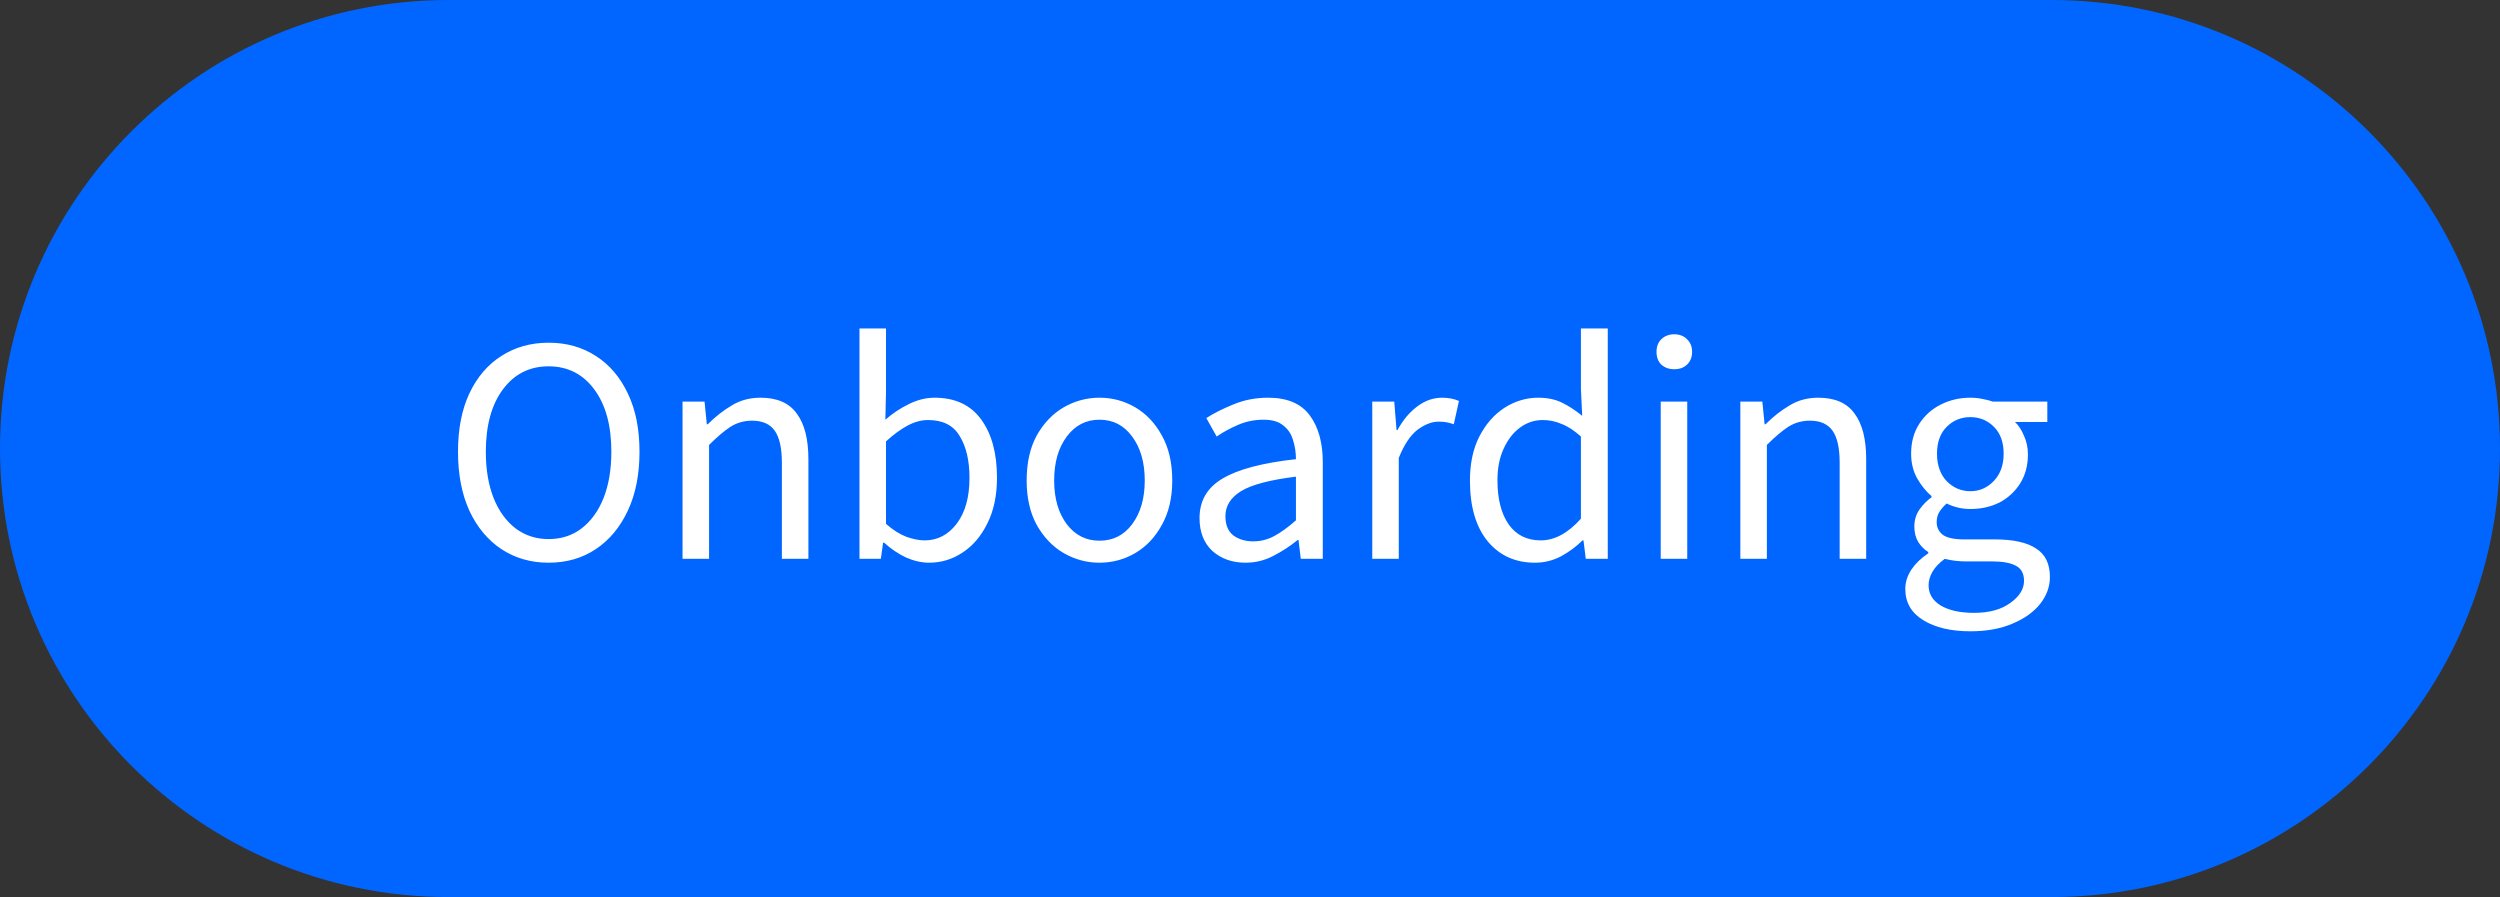
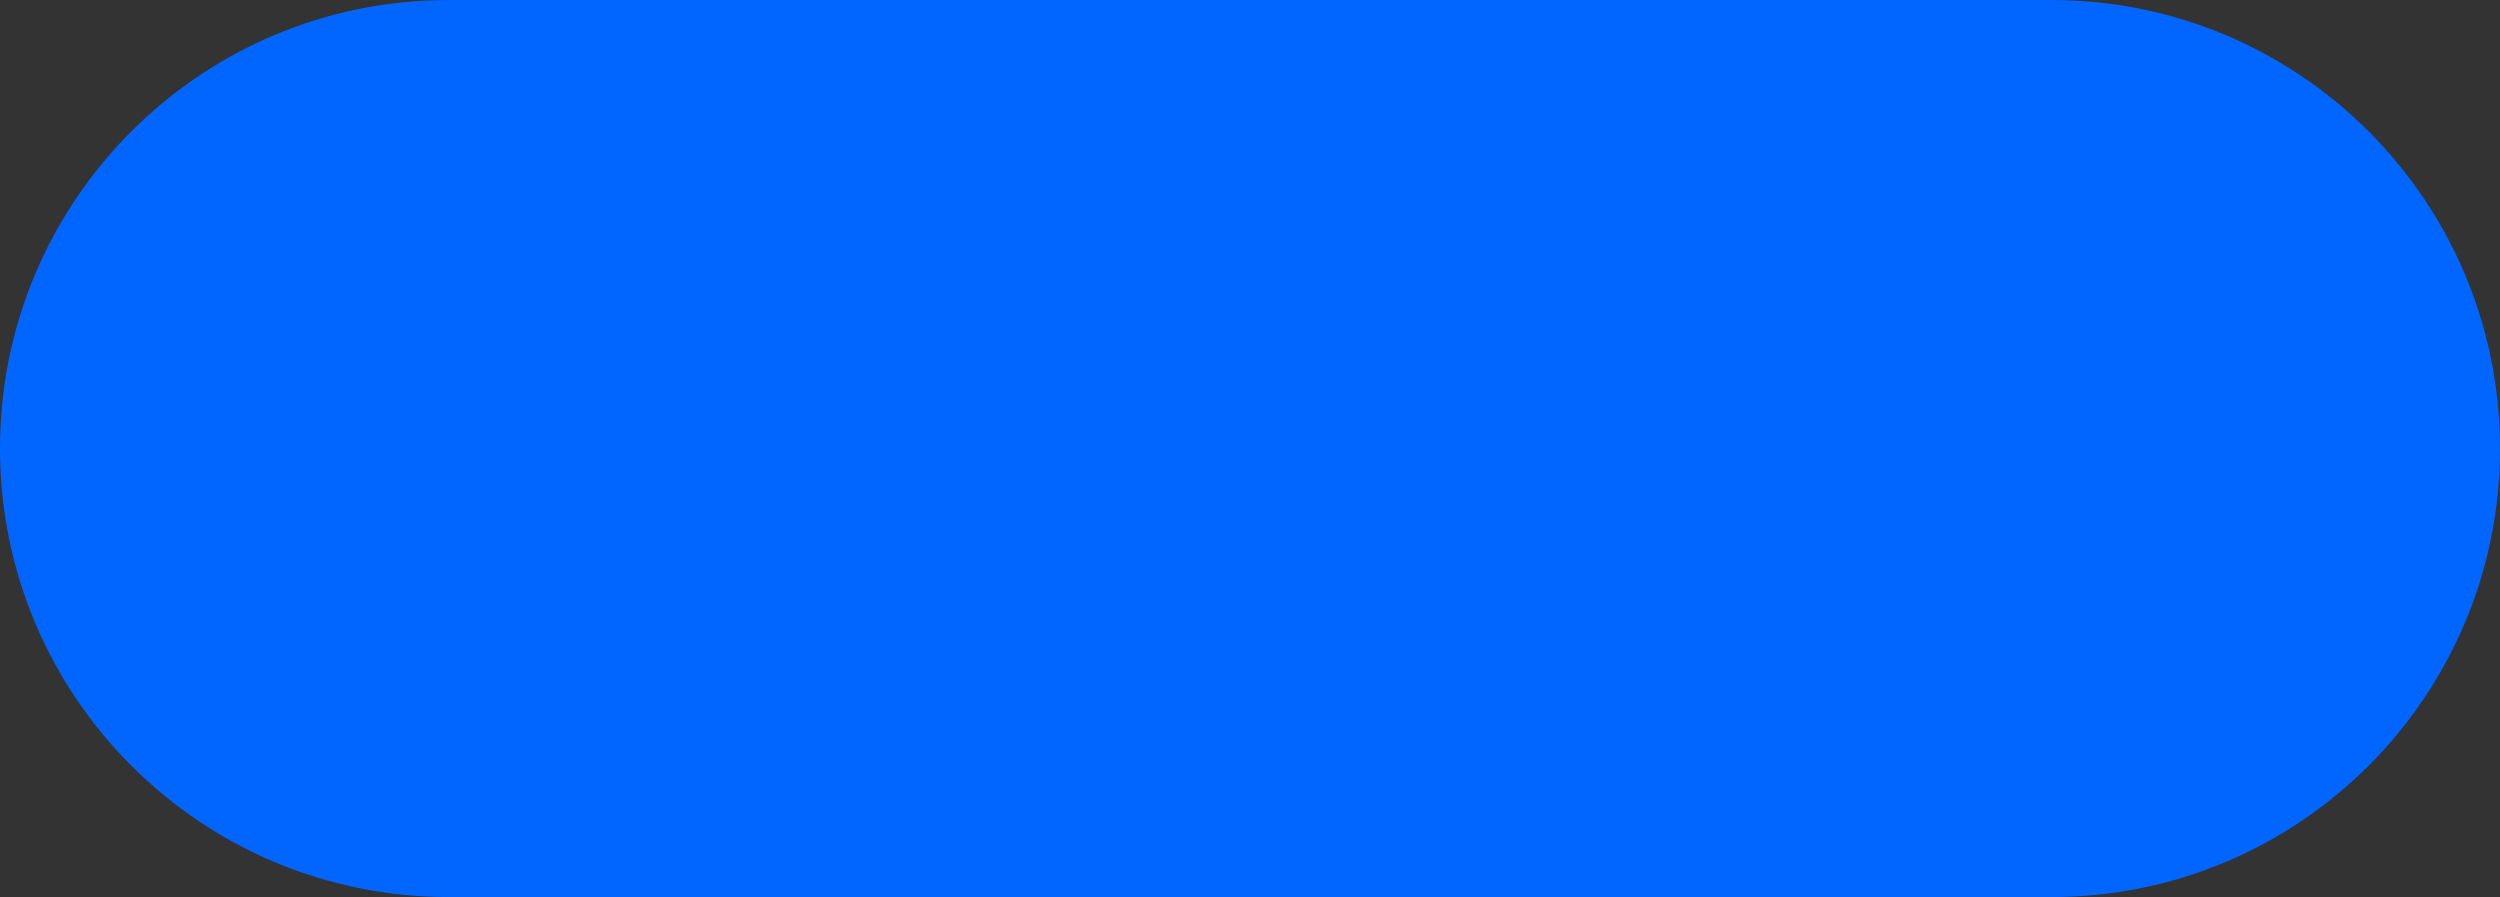
<svg xmlns="http://www.w3.org/2000/svg" width="170" height="61" viewBox="0 0 170 61" fill="none">
  <rect x="0" y="0" width="170" height="61" fill="#333333" stroke="none" />
-   <path d="M30.5 61C13.655 61 0 47.345 0 30.5C0 13.655 13.655 0 30.5 0L139.5 0C156.345 0 170 13.655 170 30.5C170 47.345 156.345 61 139.5 61L30.5 61Z" fill="#0166FF" />
-   <path d="M37.304 38.264C36.101 38.264 35.031 37.956 34.092 37.34C33.168 36.724 32.442 35.851 31.914 34.722C31.401 33.593 31.144 32.258 31.144 30.718C31.144 29.178 31.401 27.858 31.914 26.758C32.442 25.643 33.168 24.793 34.092 24.206C35.031 23.605 36.101 23.304 37.304 23.304C38.521 23.304 39.592 23.605 40.516 24.206C41.44 24.793 42.166 25.643 42.694 26.758C43.222 27.858 43.486 29.178 43.486 30.718C43.486 32.258 43.222 33.593 42.694 34.722C42.166 35.851 41.44 36.724 40.516 37.34C39.592 37.956 38.521 38.264 37.304 38.264ZM37.304 36.658C38.169 36.658 38.917 36.416 39.548 35.932C40.193 35.433 40.692 34.744 41.044 33.864C41.396 32.969 41.572 31.921 41.572 30.718C41.572 28.929 41.183 27.513 40.406 26.472C39.629 25.431 38.595 24.91 37.304 24.91C36.013 24.91 34.979 25.431 34.202 26.472C33.425 27.513 33.036 28.929 33.036 30.718C33.036 31.921 33.212 32.969 33.564 33.864C33.916 34.744 34.415 35.433 35.06 35.932C35.705 36.416 36.453 36.658 37.304 36.658ZM46.413 38V27.308H47.909L48.063 28.848H48.129C48.643 28.335 49.185 27.909 49.757 27.572C50.329 27.22 50.982 27.044 51.715 27.044C52.845 27.044 53.666 27.403 54.179 28.122C54.707 28.826 54.971 29.86 54.971 31.224V38H53.167V31.466C53.167 30.469 53.006 29.743 52.683 29.288C52.361 28.833 51.847 28.606 51.143 28.606C50.601 28.606 50.109 28.745 49.669 29.024C49.244 29.303 48.76 29.713 48.217 30.256V38H46.413ZM63.175 38.264C62.676 38.264 62.155 38.147 61.613 37.912C61.085 37.663 60.586 37.325 60.117 36.9H60.051L59.897 38H58.445V22.336H60.249V26.604L60.205 28.54C60.689 28.115 61.217 27.763 61.789 27.484C62.375 27.191 62.962 27.044 63.549 27.044C64.942 27.044 65.998 27.535 66.717 28.518C67.435 29.501 67.795 30.821 67.795 32.478C67.795 33.695 67.575 34.737 67.135 35.602C66.709 36.467 66.145 37.127 65.441 37.582C64.751 38.037 63.996 38.264 63.175 38.264ZM62.867 36.746C63.747 36.746 64.473 36.372 65.045 35.624C65.631 34.861 65.925 33.82 65.925 32.5C65.925 31.327 65.705 30.381 65.265 29.662C64.839 28.929 64.121 28.562 63.109 28.562C62.654 28.562 62.192 28.687 61.723 28.936C61.253 29.185 60.762 29.545 60.249 30.014V35.624C60.718 36.035 61.18 36.328 61.635 36.504C62.104 36.665 62.515 36.746 62.867 36.746ZM74.763 38.264C73.897 38.264 73.083 38.044 72.321 37.604C71.573 37.164 70.964 36.526 70.495 35.69C70.04 34.854 69.813 33.849 69.813 32.676C69.813 31.473 70.04 30.454 70.495 29.618C70.964 28.782 71.573 28.144 72.321 27.704C73.083 27.264 73.897 27.044 74.763 27.044C75.643 27.044 76.457 27.264 77.205 27.704C77.953 28.144 78.554 28.782 79.009 29.618C79.478 30.454 79.713 31.473 79.713 32.676C79.713 33.849 79.478 34.854 79.009 35.69C78.554 36.526 77.953 37.164 77.205 37.604C76.457 38.044 75.643 38.264 74.763 38.264ZM74.763 36.768C75.687 36.768 76.427 36.394 76.985 35.646C77.557 34.883 77.843 33.893 77.843 32.676C77.843 31.444 77.557 30.447 76.985 29.684C76.427 28.921 75.687 28.54 74.763 28.54C73.853 28.54 73.113 28.921 72.541 29.684C71.969 30.447 71.683 31.444 71.683 32.676C71.683 33.893 71.969 34.883 72.541 35.646C73.113 36.394 73.853 36.768 74.763 36.768ZM84.692 38.264C83.797 38.264 83.049 38 82.448 37.472C81.861 36.929 81.568 36.181 81.568 35.228C81.568 34.055 82.088 33.16 83.13 32.544C84.186 31.913 85.85 31.473 88.124 31.224C88.124 30.769 88.058 30.337 87.926 29.926C87.808 29.515 87.588 29.185 87.266 28.936C86.958 28.672 86.51 28.54 85.924 28.54C85.308 28.54 84.728 28.657 84.186 28.892C83.643 29.127 83.159 29.391 82.734 29.684L82.03 28.43C82.528 28.107 83.137 27.799 83.856 27.506C84.589 27.198 85.381 27.044 86.232 27.044C87.537 27.044 88.483 27.447 89.07 28.254C89.656 29.046 89.95 30.109 89.95 31.444V38H88.454L88.3 36.724H88.234C87.735 37.135 87.185 37.494 86.584 37.802C85.997 38.11 85.367 38.264 84.692 38.264ZM85.22 36.812C85.733 36.812 86.217 36.687 86.672 36.438C87.126 36.189 87.611 35.837 88.124 35.382V32.412C86.349 32.632 85.103 32.962 84.384 33.402C83.68 33.842 83.328 34.407 83.328 35.096C83.328 35.697 83.511 36.137 83.878 36.416C84.245 36.68 84.692 36.812 85.22 36.812ZM93.314 38V27.308H94.81L94.964 29.244H95.03C95.396 28.569 95.844 28.034 96.372 27.638C96.9 27.242 97.464 27.044 98.066 27.044C98.491 27.044 98.872 27.117 99.21 27.264L98.858 28.848C98.682 28.789 98.52 28.745 98.374 28.716C98.227 28.687 98.044 28.672 97.824 28.672C97.369 28.672 96.892 28.855 96.394 29.222C95.91 29.589 95.484 30.227 95.118 31.136V38H93.314ZM104.378 38.264C103.043 38.264 101.973 37.78 101.166 36.812C100.359 35.829 99.956 34.451 99.956 32.676C99.956 31.517 100.169 30.52 100.594 29.684C101.034 28.833 101.606 28.181 102.31 27.726C103.029 27.271 103.791 27.044 104.598 27.044C105.214 27.044 105.749 27.154 106.204 27.374C106.659 27.594 107.121 27.895 107.59 28.276L107.502 26.45V22.336H109.328V38H107.832L107.678 36.746H107.612C107.201 37.157 106.717 37.516 106.16 37.824C105.603 38.117 105.009 38.264 104.378 38.264ZM104.774 36.746C105.713 36.746 106.622 36.255 107.502 35.272V29.684C107.047 29.273 106.607 28.987 106.182 28.826C105.771 28.65 105.346 28.562 104.906 28.562C104.334 28.562 103.813 28.738 103.344 29.09C102.889 29.427 102.523 29.904 102.244 30.52C101.965 31.121 101.826 31.833 101.826 32.654C101.826 33.93 102.083 34.935 102.596 35.668C103.109 36.387 103.835 36.746 104.774 36.746ZM112.929 38V27.308H114.733V38H112.929ZM113.853 25.108C113.501 25.108 113.208 25.005 112.973 24.8C112.753 24.58 112.643 24.287 112.643 23.92C112.643 23.568 112.753 23.282 112.973 23.062C113.208 22.842 113.501 22.732 113.853 22.732C114.205 22.732 114.491 22.842 114.711 23.062C114.946 23.282 115.063 23.568 115.063 23.92C115.063 24.287 114.946 24.58 114.711 24.8C114.491 25.005 114.205 25.108 113.853 25.108ZM118.343 38V27.308H119.839L119.993 28.848H120.059C120.572 28.335 121.115 27.909 121.687 27.572C122.259 27.22 122.912 27.044 123.645 27.044C124.774 27.044 125.596 27.403 126.109 28.122C126.637 28.826 126.901 29.86 126.901 31.224V38H125.097V31.466C125.097 30.469 124.936 29.743 124.613 29.288C124.29 28.833 123.777 28.606 123.073 28.606C122.53 28.606 122.039 28.745 121.599 29.024C121.174 29.303 120.69 29.713 120.147 30.256V38H118.343ZM133.982 42.928C132.677 42.928 131.614 42.679 130.792 42.18C129.971 41.681 129.56 40.97 129.56 40.046C129.56 39.591 129.7 39.151 129.978 38.726C130.257 38.315 130.638 37.949 131.122 37.626V37.538C130.858 37.377 130.631 37.149 130.44 36.856C130.264 36.563 130.176 36.211 130.176 35.8C130.176 35.345 130.301 34.949 130.55 34.612C130.8 34.275 131.064 34.011 131.342 33.82V33.732C130.99 33.439 130.668 33.043 130.374 32.544C130.096 32.045 129.956 31.481 129.956 30.85C129.956 30.073 130.14 29.398 130.506 28.826C130.873 28.254 131.364 27.814 131.98 27.506C132.596 27.198 133.264 27.044 133.982 27.044C134.276 27.044 134.554 27.073 134.818 27.132C135.082 27.176 135.31 27.235 135.5 27.308H139.218V28.694H137.018C137.268 28.929 137.473 29.244 137.634 29.64C137.81 30.021 137.898 30.439 137.898 30.894C137.898 31.657 137.722 32.317 137.37 32.874C137.018 33.431 136.549 33.864 135.962 34.172C135.376 34.465 134.716 34.612 133.982 34.612C133.41 34.612 132.875 34.487 132.376 34.238C132.186 34.399 132.024 34.583 131.892 34.788C131.76 34.979 131.694 35.221 131.694 35.514C131.694 35.851 131.826 36.13 132.09 36.35C132.369 36.57 132.868 36.68 133.586 36.68H135.654C136.901 36.68 137.832 36.885 138.448 37.296C139.079 37.692 139.394 38.337 139.394 39.232C139.394 39.892 139.174 40.501 138.734 41.058C138.294 41.615 137.671 42.063 136.864 42.4C136.058 42.752 135.097 42.928 133.982 42.928ZM133.982 33.402C134.598 33.402 135.126 33.175 135.566 32.72C136.021 32.251 136.248 31.627 136.248 30.85C136.248 30.073 136.028 29.464 135.588 29.024C135.148 28.584 134.613 28.364 133.982 28.364C133.352 28.364 132.816 28.584 132.376 29.024C131.936 29.464 131.716 30.073 131.716 30.85C131.716 31.627 131.936 32.251 132.376 32.72C132.831 33.175 133.366 33.402 133.982 33.402ZM134.246 41.674C135.273 41.674 136.094 41.447 136.71 40.992C137.326 40.552 137.634 40.053 137.634 39.496C137.634 38.997 137.444 38.653 137.062 38.462C136.696 38.271 136.168 38.176 135.478 38.176H133.63C133.425 38.176 133.198 38.161 132.948 38.132C132.714 38.103 132.479 38.059 132.244 38C131.863 38.279 131.584 38.572 131.408 38.88C131.232 39.188 131.144 39.496 131.144 39.804C131.144 40.376 131.416 40.831 131.958 41.168C132.516 41.505 133.278 41.674 134.246 41.674Z" fill="white" />
+   <path d="M30.5 61C13.655 61 0 47.345 0 30.5C0 13.655 13.655 0 30.5 0L139.5 0C156.345 0 170 13.655 170 30.5C170 47.345 156.345 61 139.5 61L30.5 61" fill="#0166FF" />
</svg>